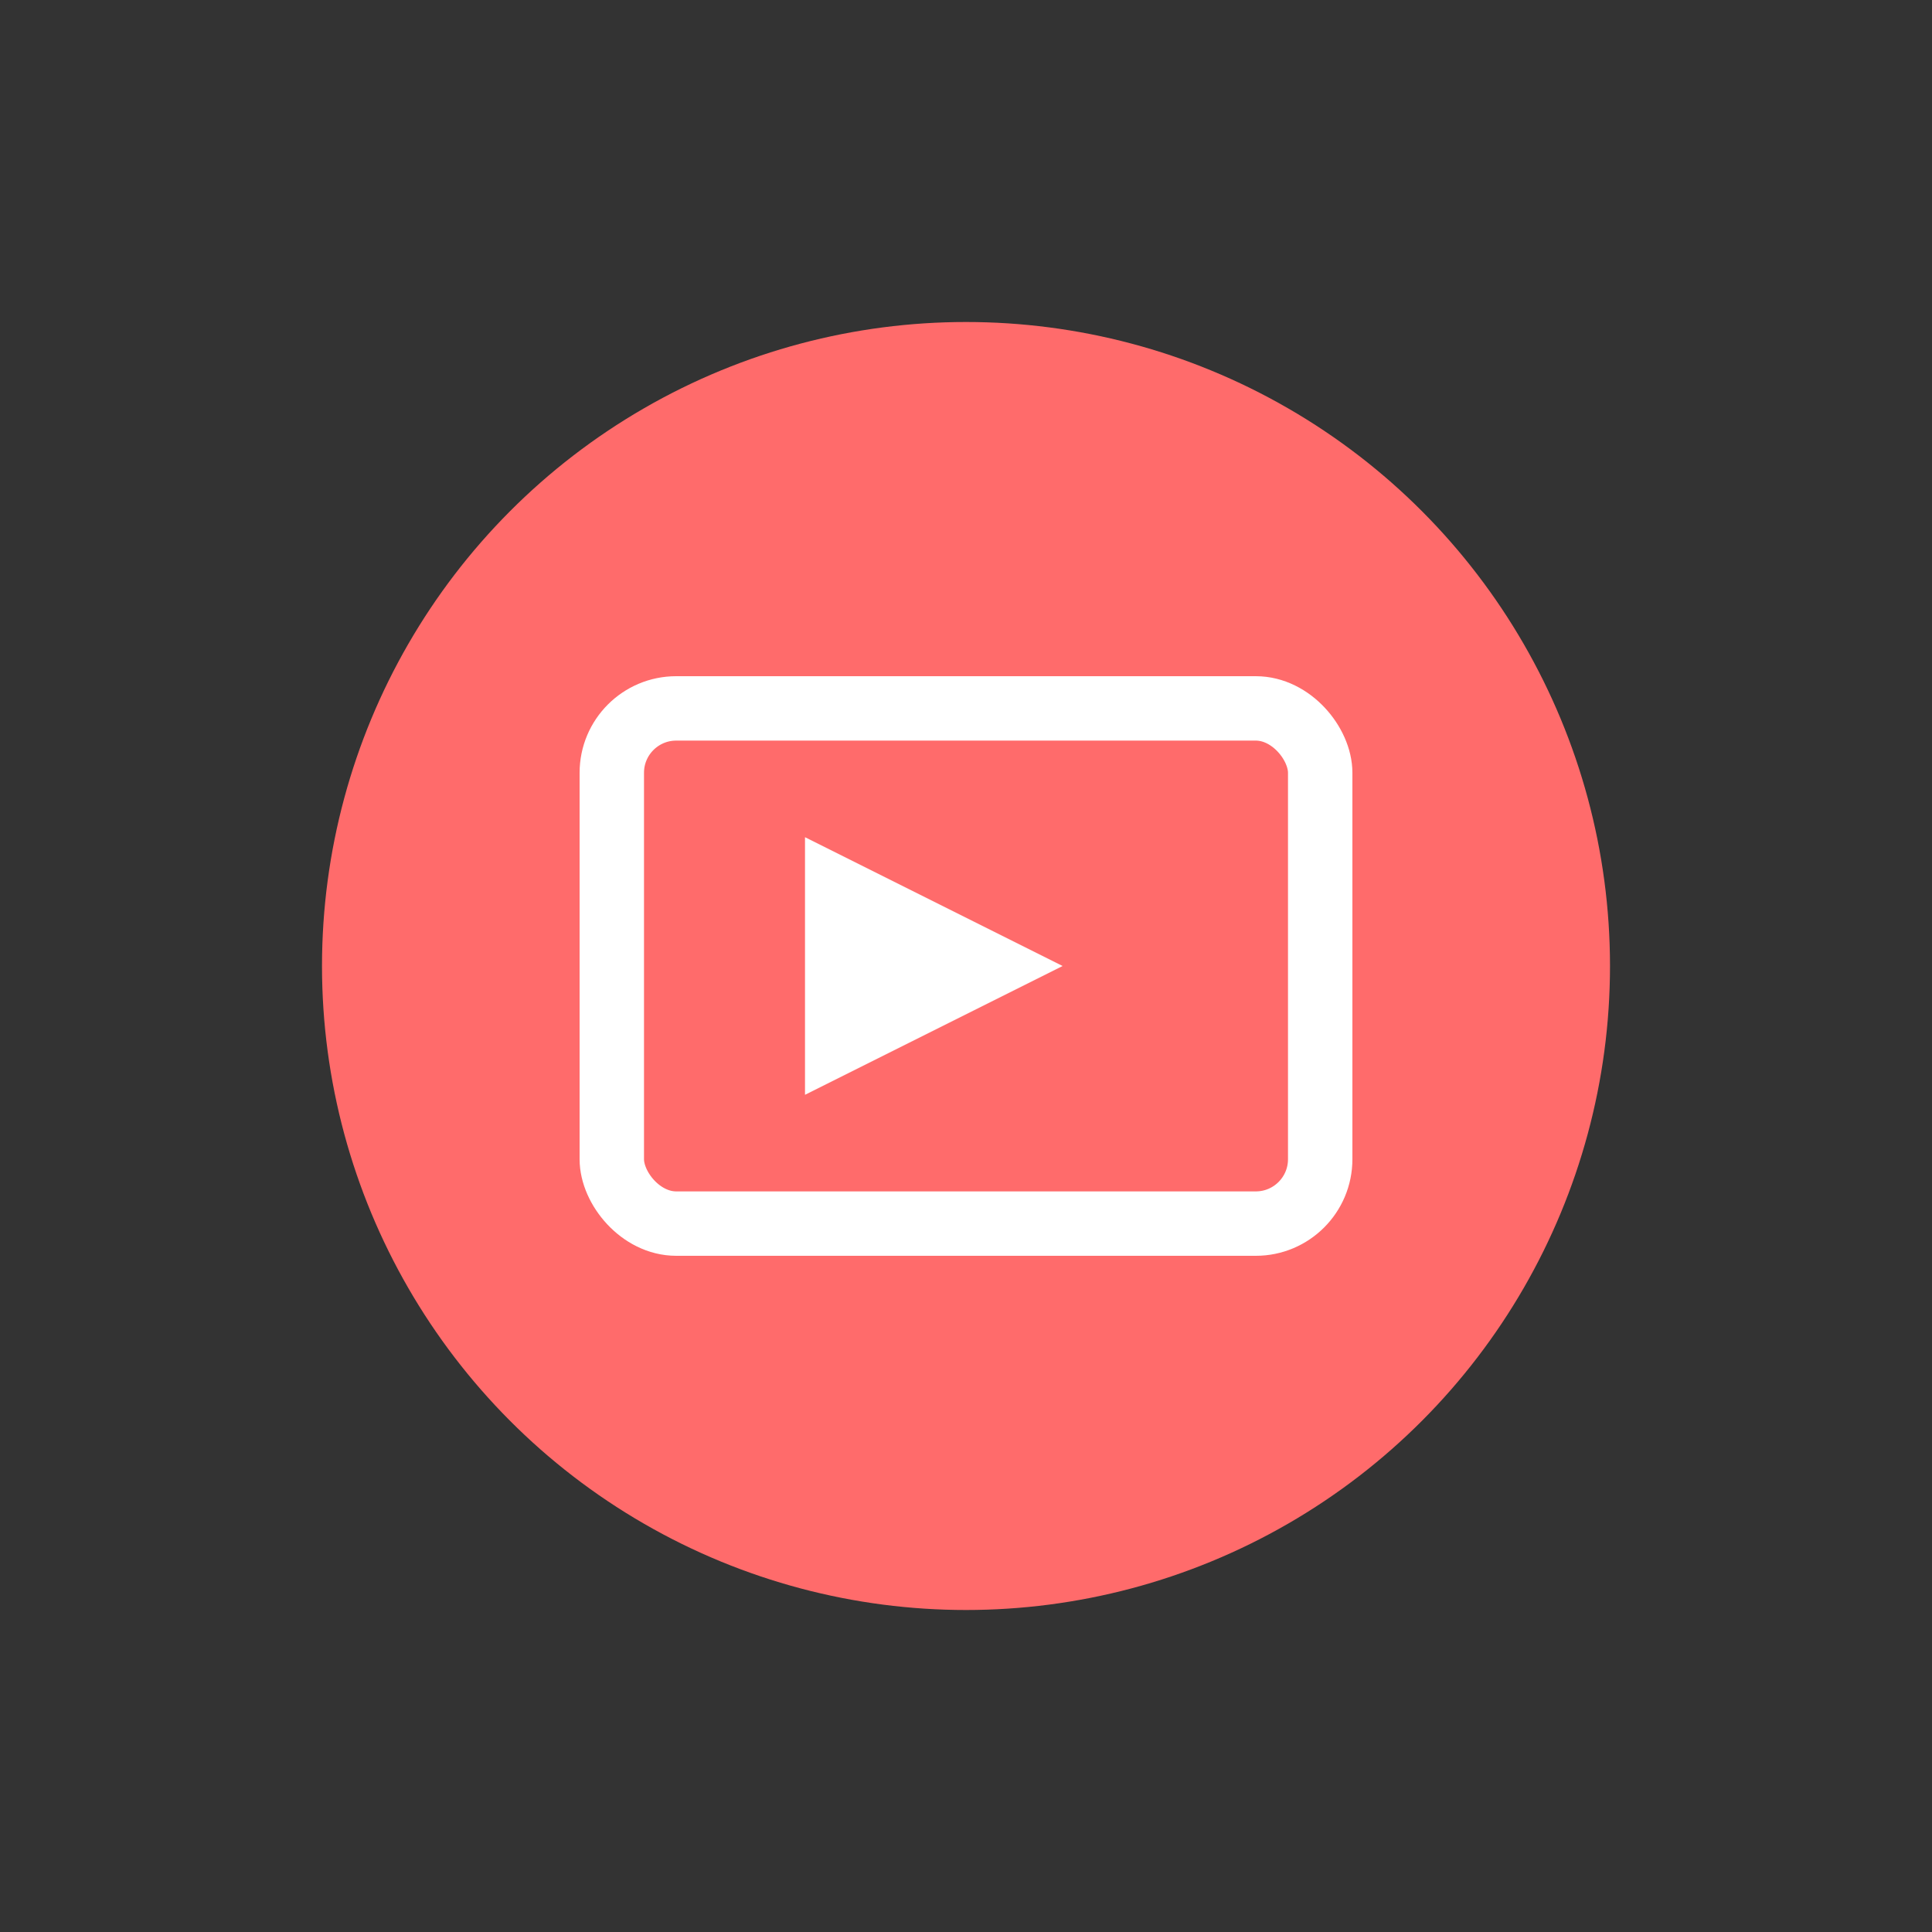
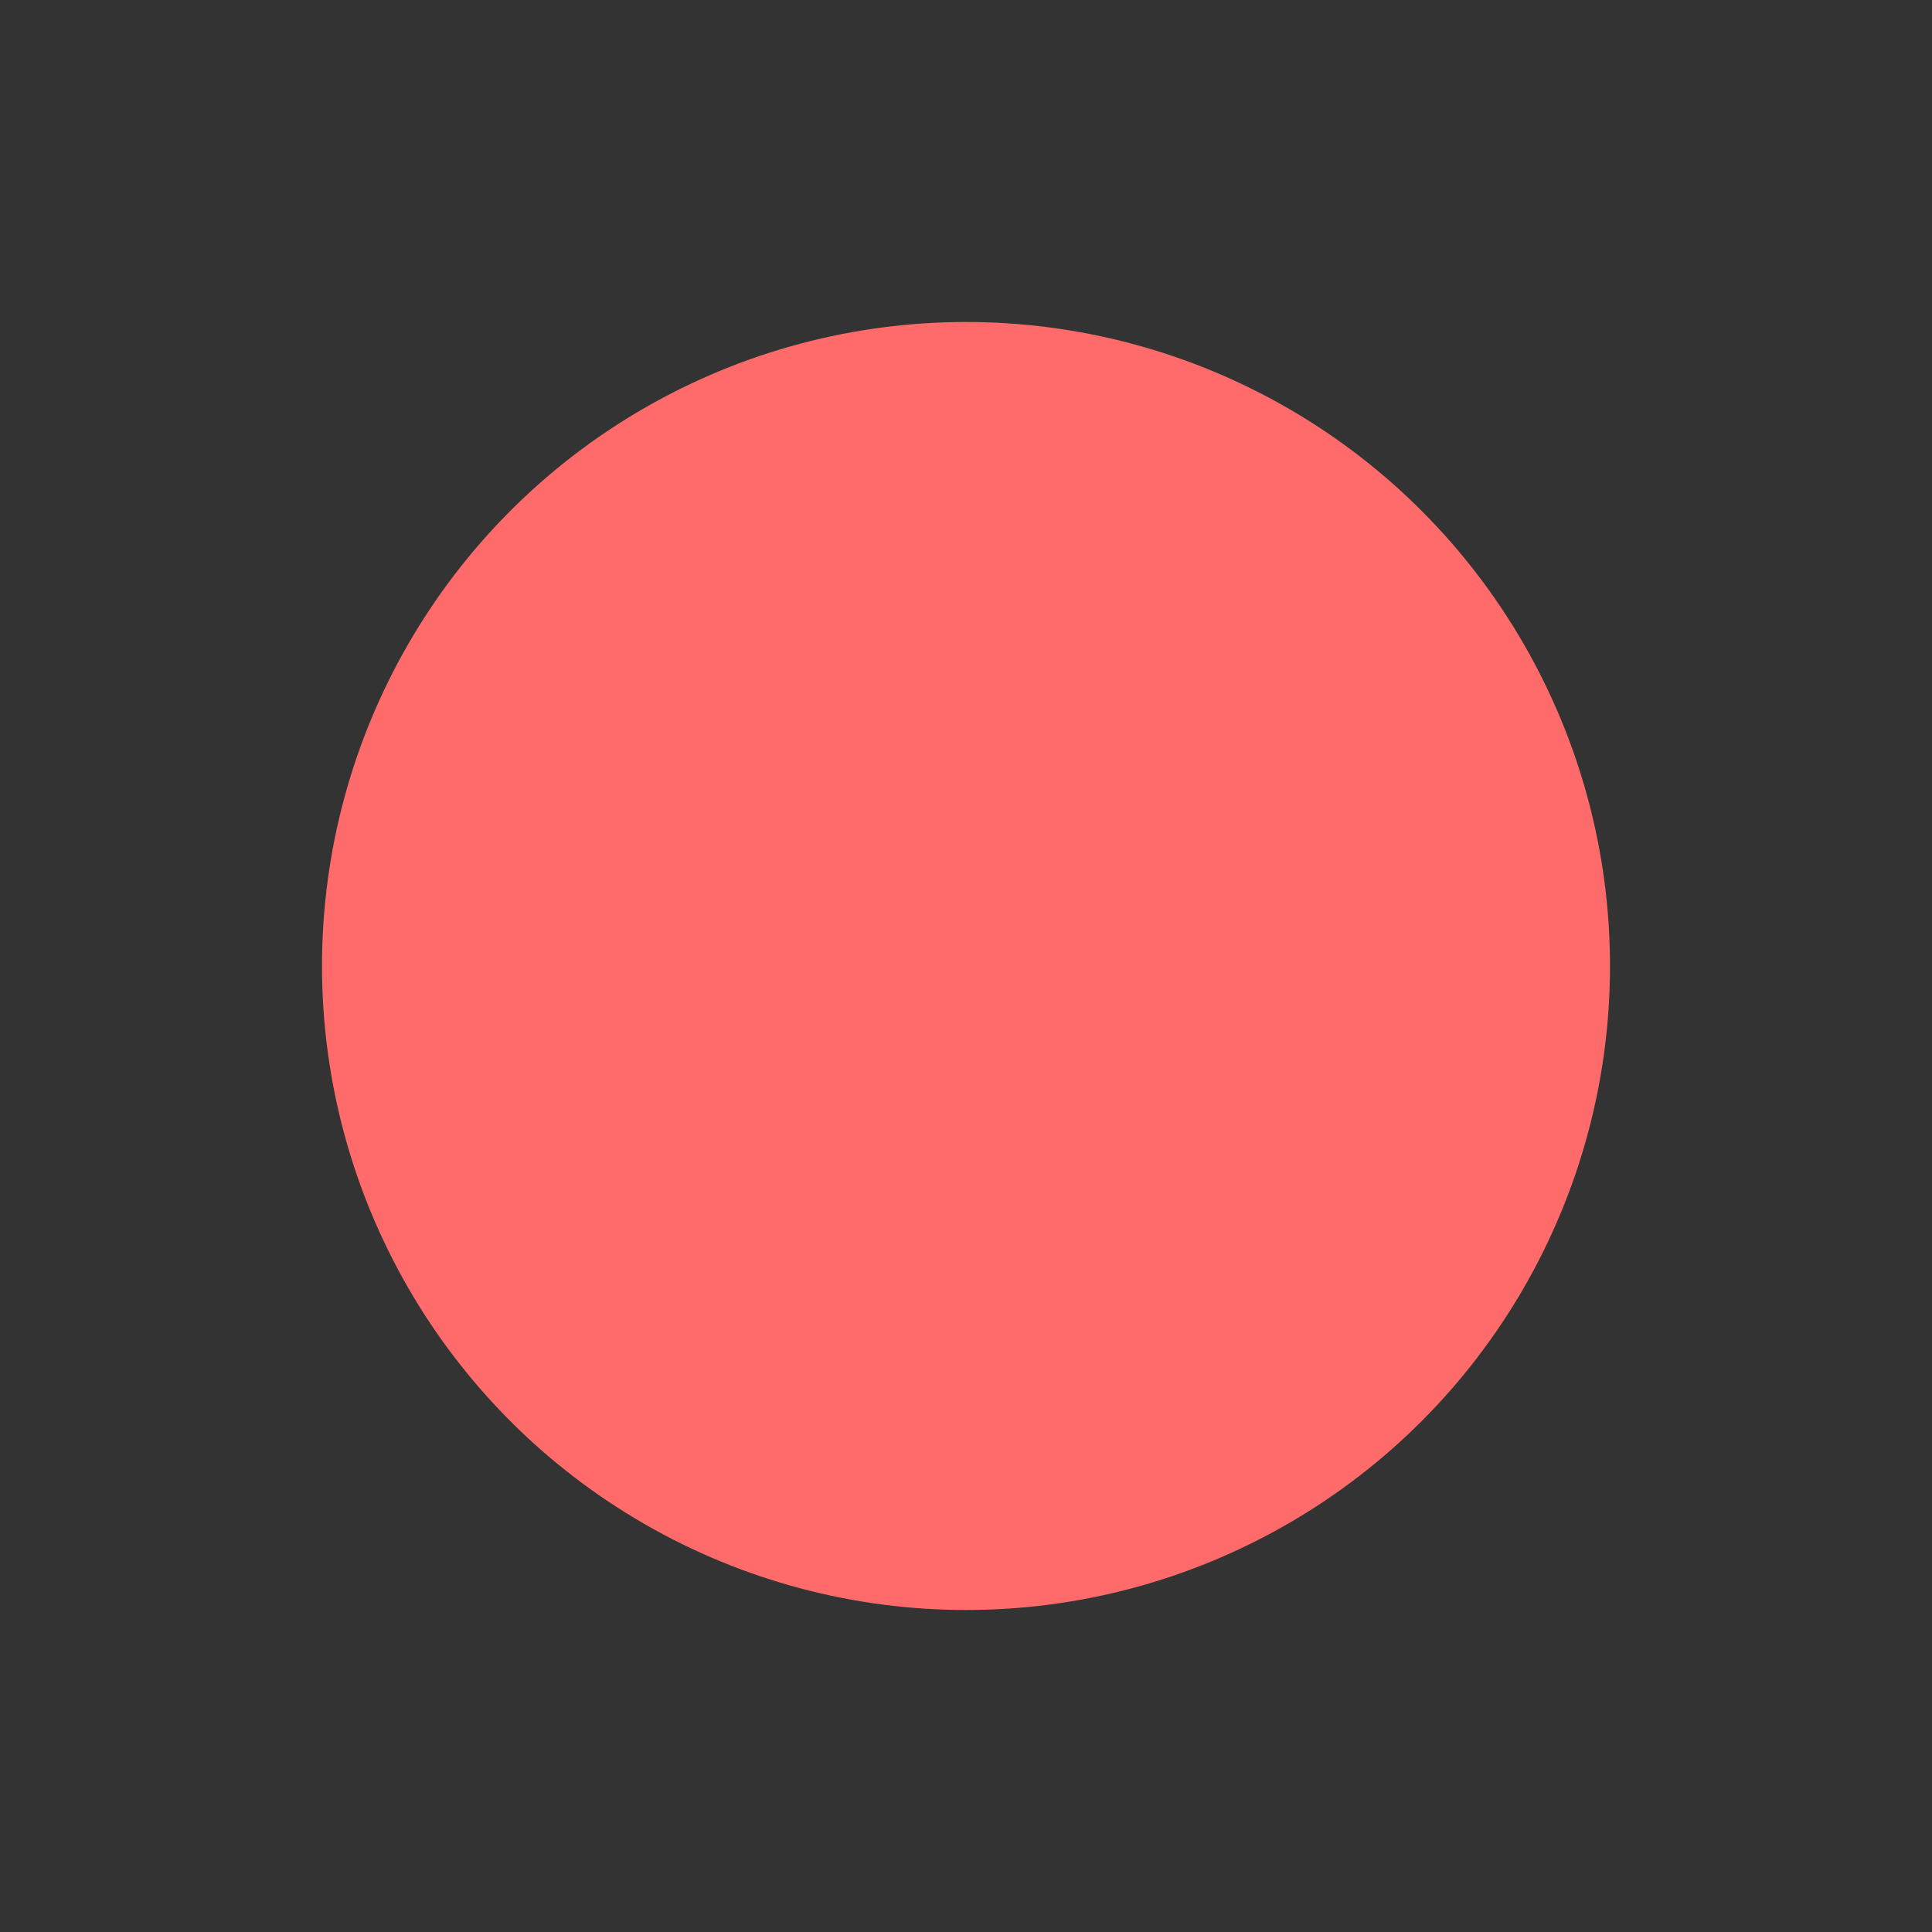
<svg xmlns="http://www.w3.org/2000/svg" width="60" height="60" viewBox="0 0 60 60" class="h-12">
  <rect x="0" y="0" width="60" height="60" fill="#333333" stroke="none" />
  <circle cx="30" cy="30" r="20" fill="#FF6B6B" />
-   <rect x="19" y="22" width="22" height="16" rx="2" stroke="white" stroke-width="2" fill="none" />
-   <polygon points="25,26 25,34 33,30" fill="white" />
</svg>